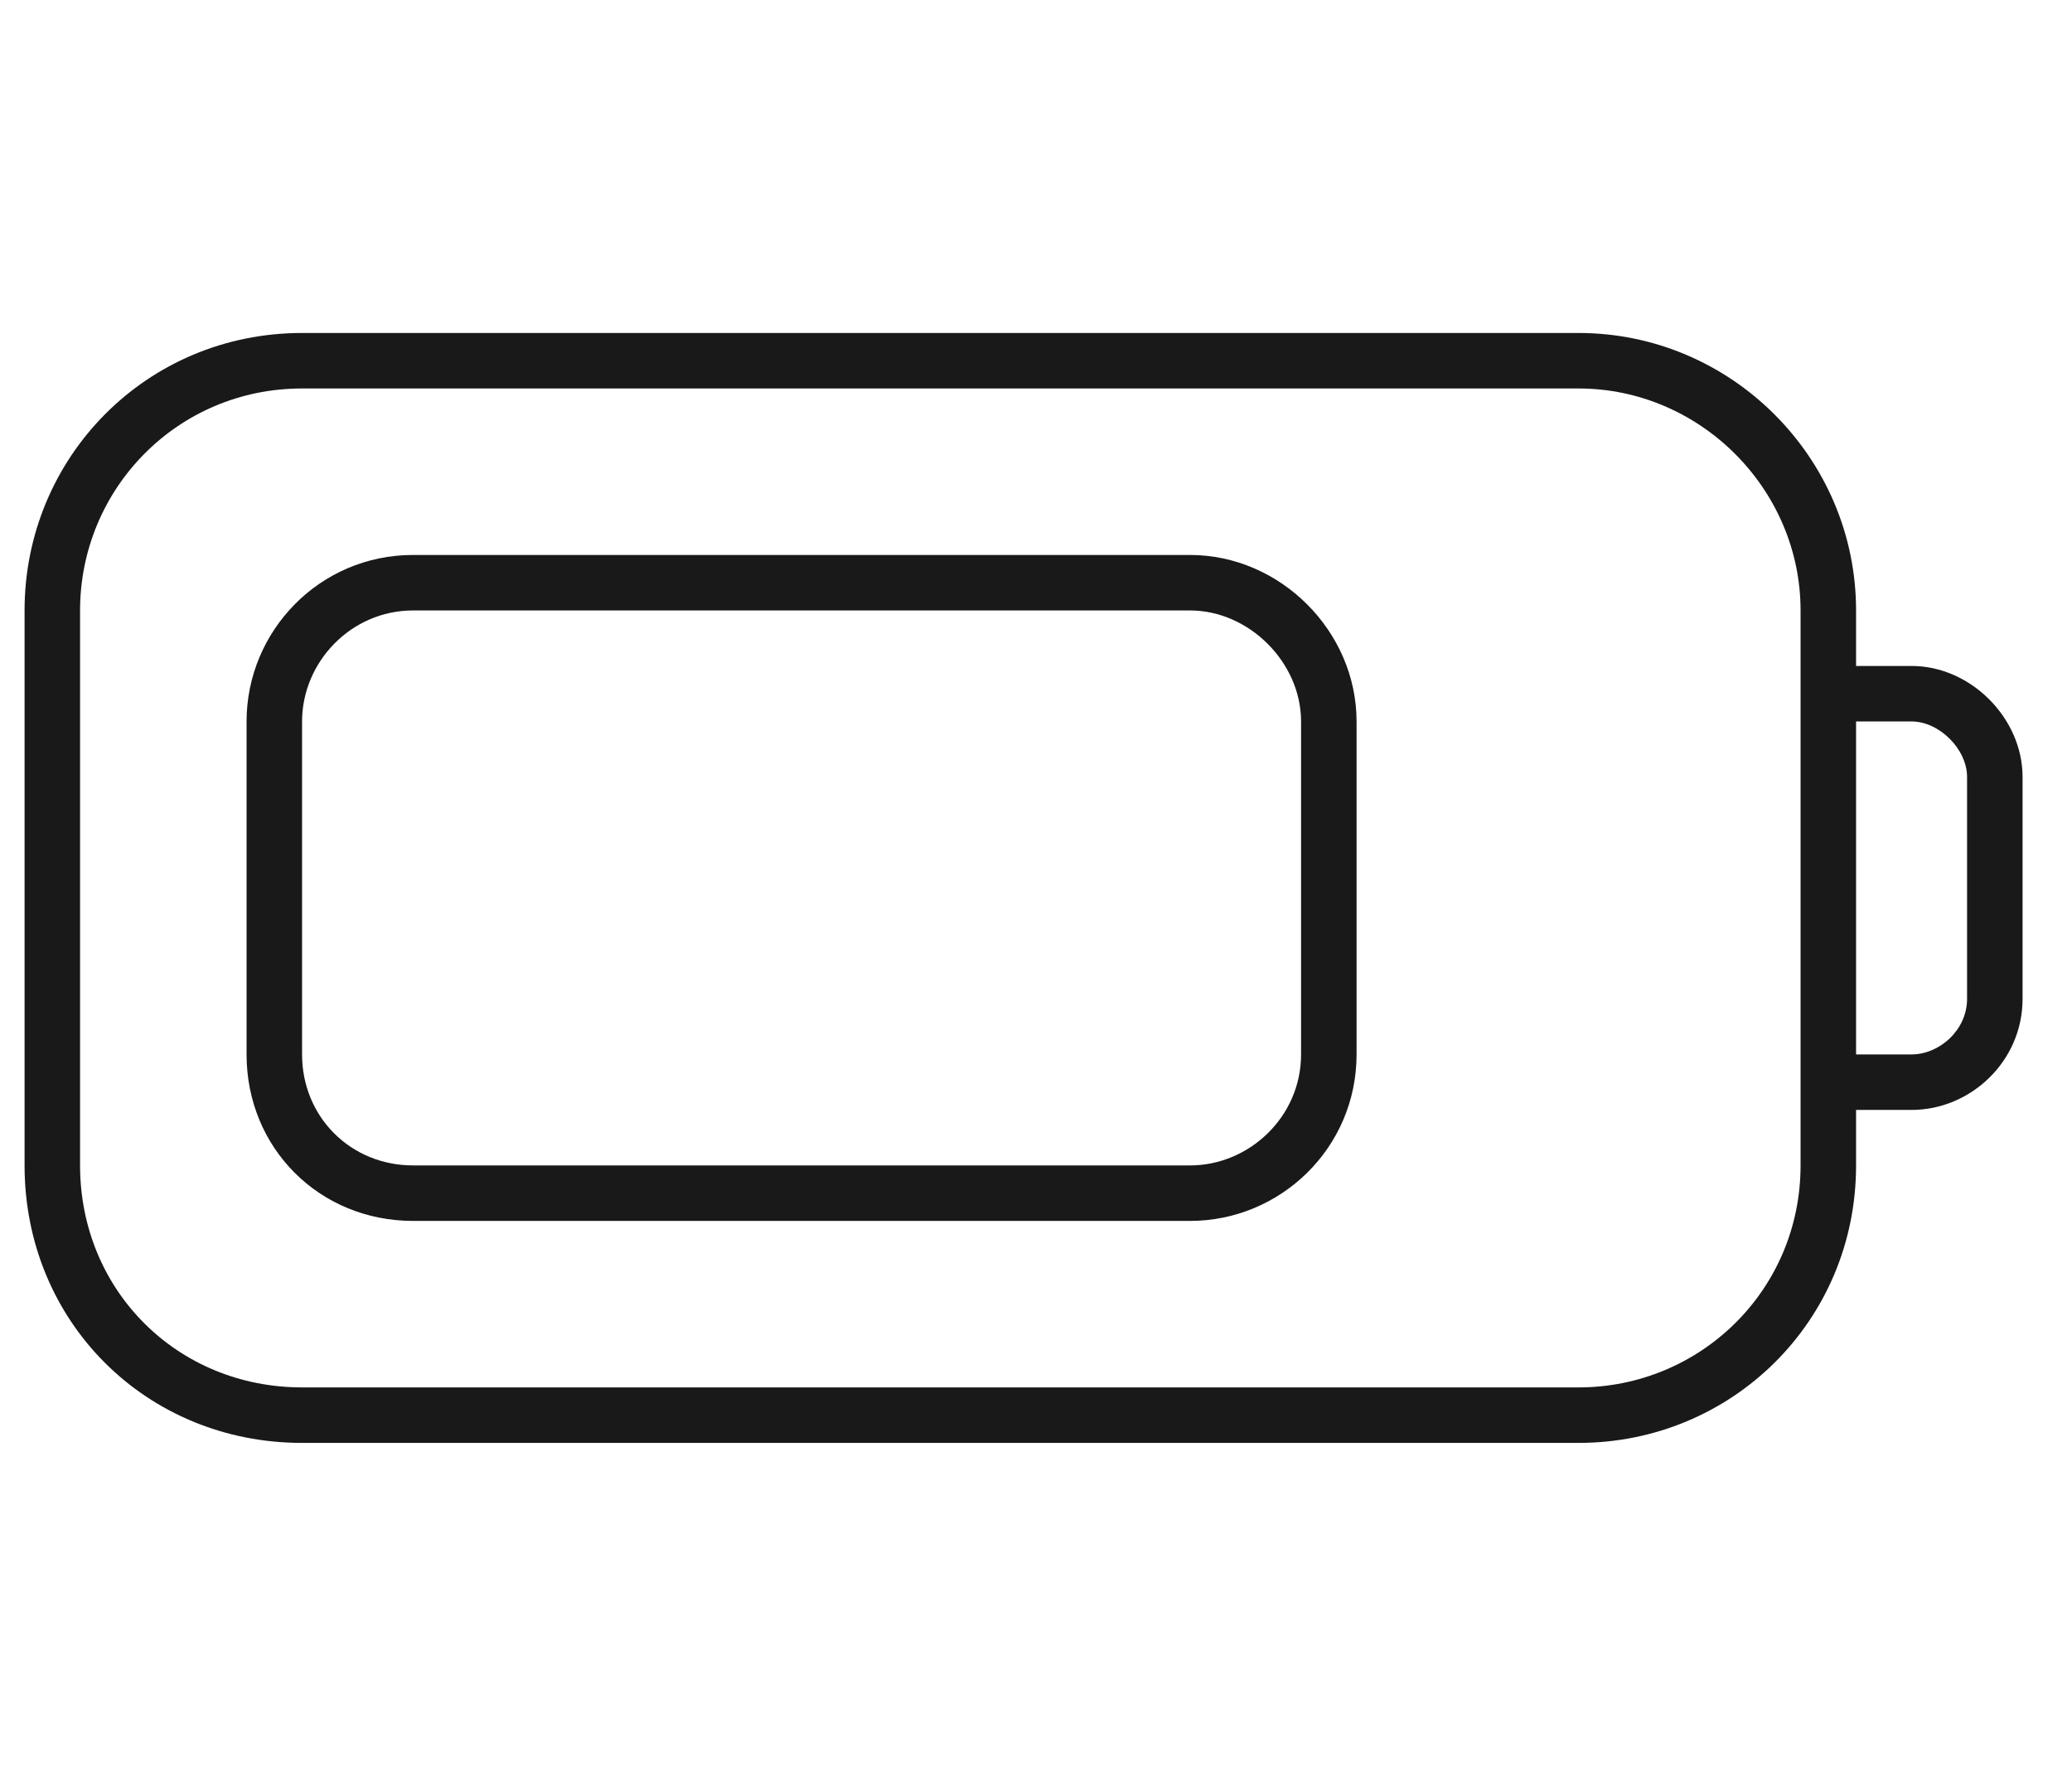
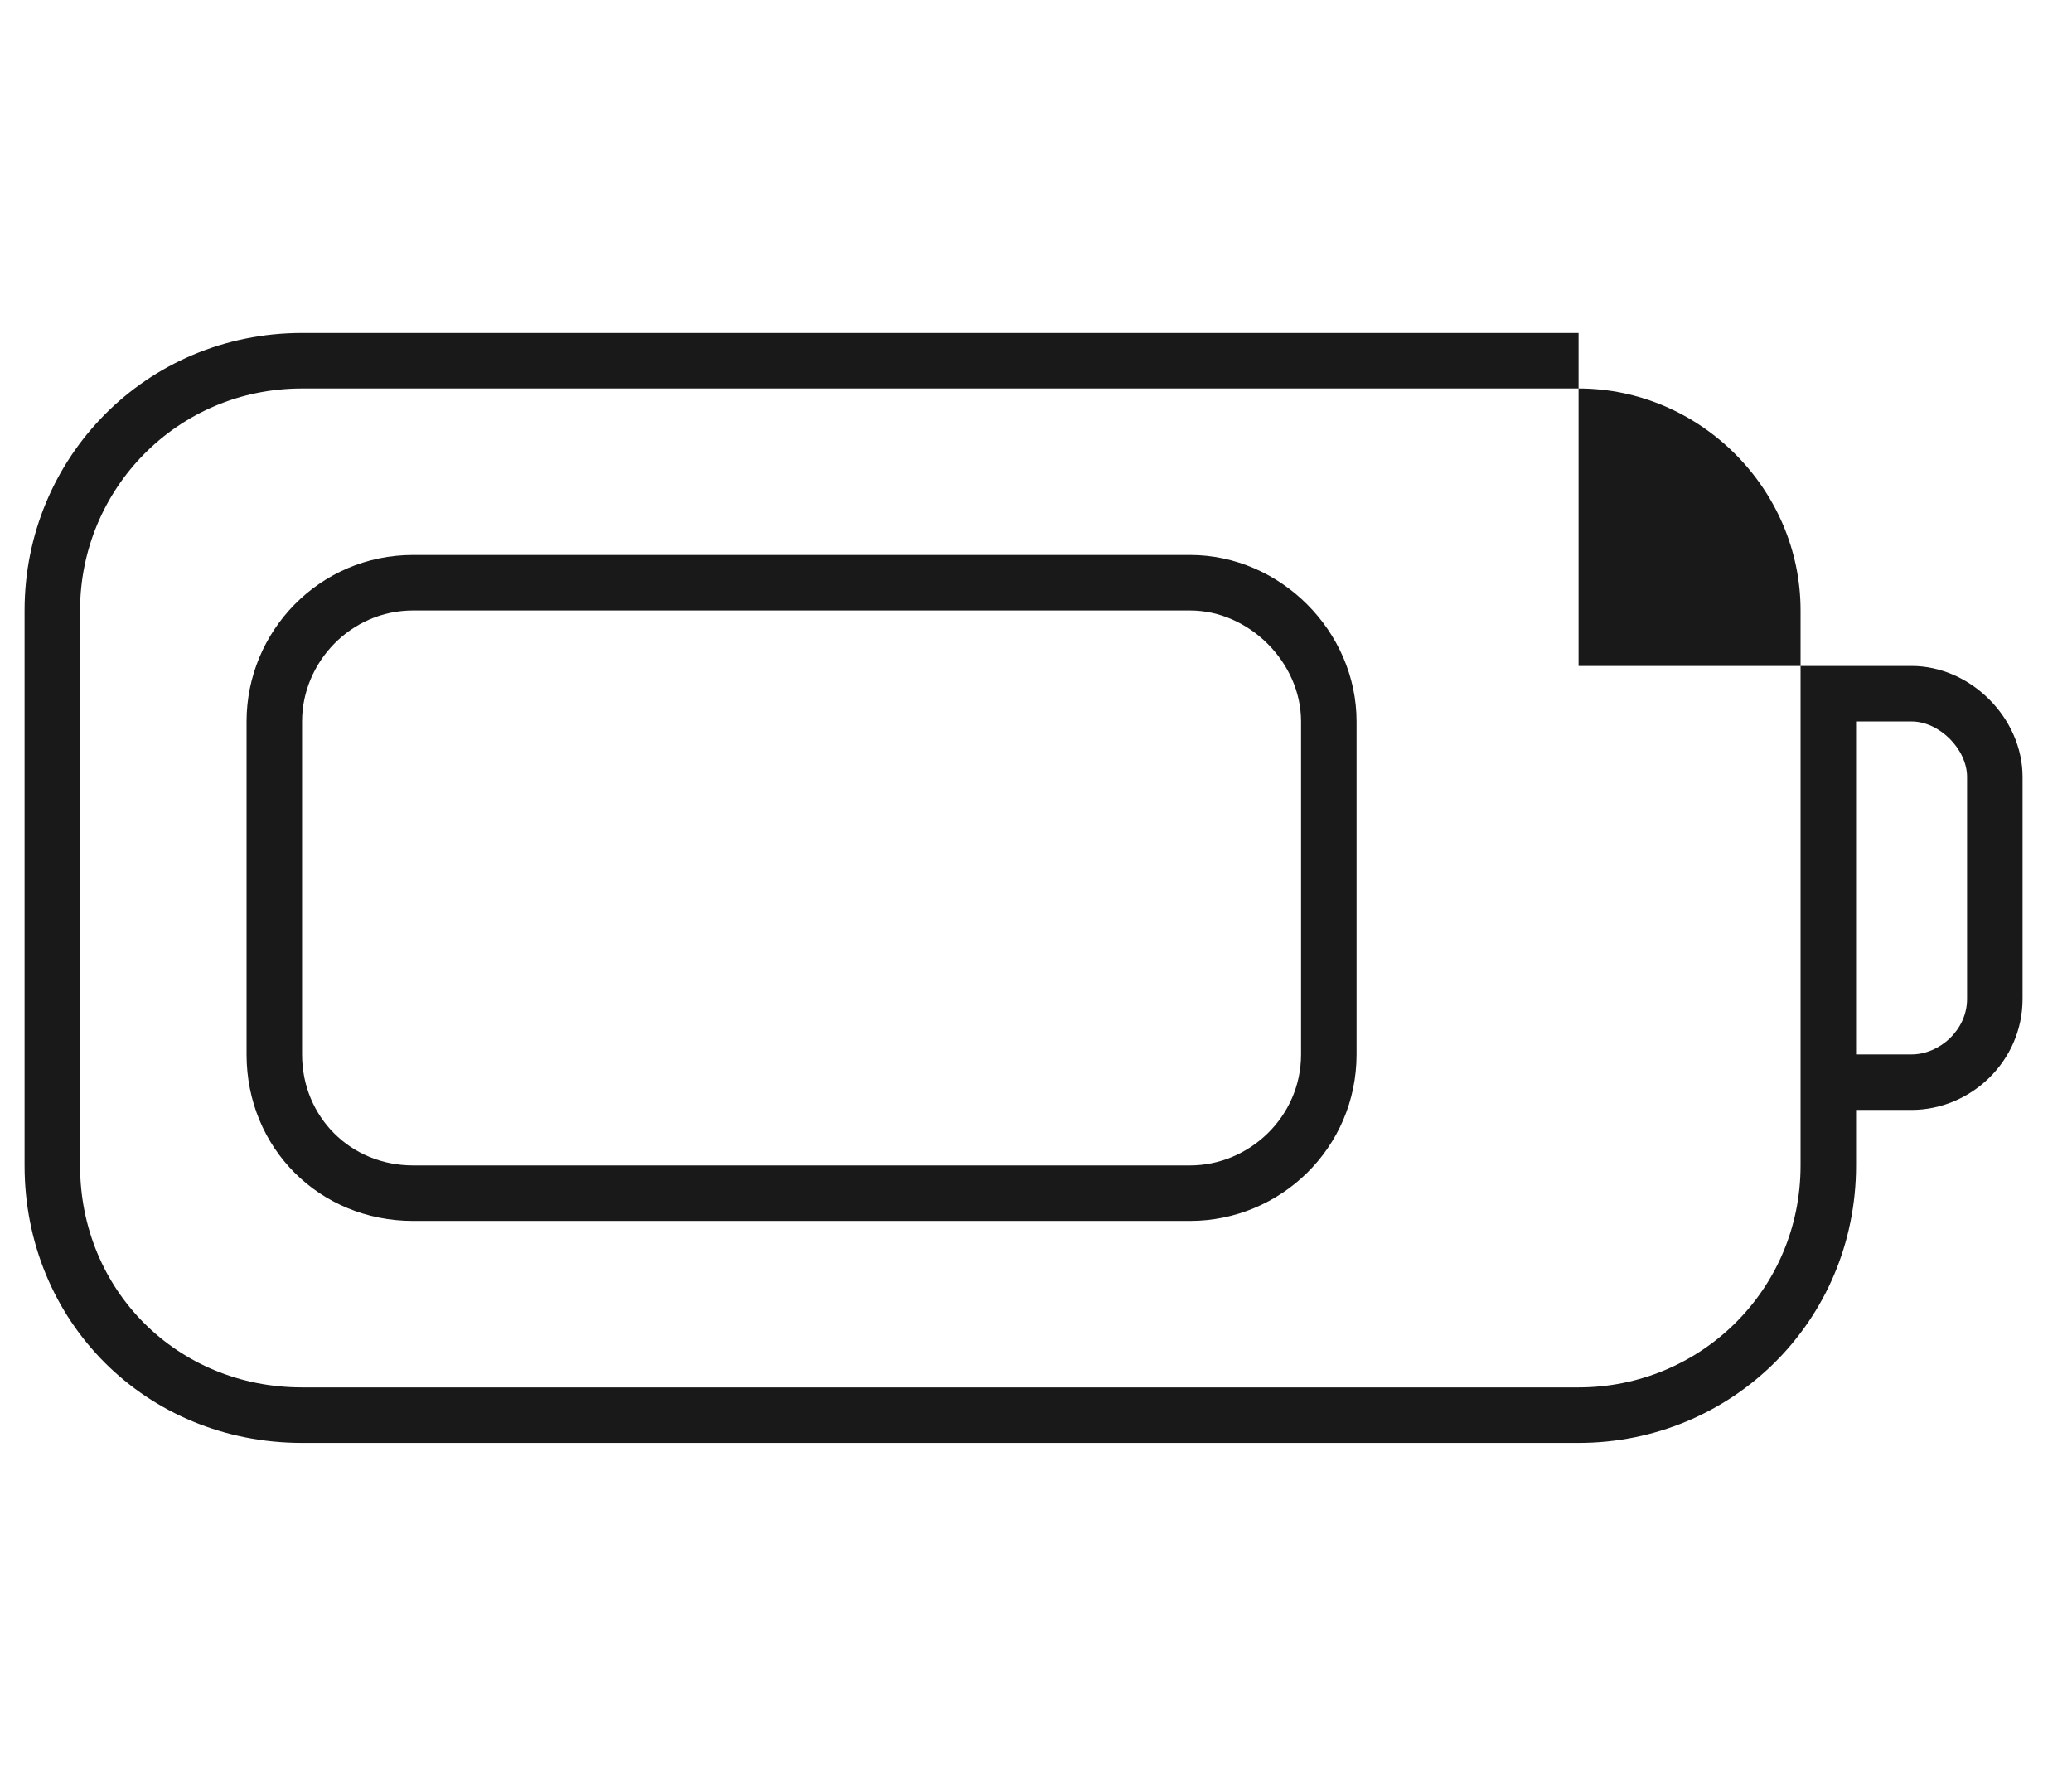
<svg xmlns="http://www.w3.org/2000/svg" width="28" height="24" viewBox="0 0 28 24" fill="none">
-   <path d="M3.332 9.75C3.332 8.531 4.316 7.5 5.582 7.5H16.082C17.301 7.5 18.332 8.531 18.332 9.75V14.25C18.332 15.516 17.301 16.5 16.082 16.5H5.582C4.316 16.5 3.332 15.516 3.332 14.25V9.75ZM4.082 9.75V14.25C4.082 15.094 4.738 15.75 5.582 15.75H16.082C16.879 15.75 17.582 15.094 17.582 14.25V9.75C17.582 8.953 16.879 8.25 16.082 8.25H5.582C4.738 8.25 4.082 8.953 4.082 9.75ZM21.332 19.5H4.082C1.973 19.5 0.332 17.859 0.332 15.75V8.25C0.332 6.188 1.973 4.5 4.082 4.5H21.332C23.395 4.5 25.082 6.188 25.082 8.25V9H25.832C26.629 9 27.332 9.703 27.332 10.5V13.5C27.332 14.344 26.629 15 25.832 15H25.082V15.75C25.082 17.859 23.395 19.5 21.332 19.5ZM4.082 5.25C2.395 5.25 1.082 6.609 1.082 8.25V15.75C1.082 17.438 2.395 18.75 4.082 18.75H21.332C22.973 18.75 24.332 17.438 24.332 15.75V8.25C24.332 6.609 22.973 5.25 21.332 5.25H4.082ZM25.832 14.25C26.207 14.25 26.582 13.922 26.582 13.5V10.5C26.582 10.125 26.207 9.75 25.832 9.75H25.082V14.25H25.832Z" fill="#191919" />
+   <path d="M3.332 9.75C3.332 8.531 4.316 7.5 5.582 7.5H16.082C17.301 7.5 18.332 8.531 18.332 9.75V14.25C18.332 15.516 17.301 16.5 16.082 16.5H5.582C4.316 16.5 3.332 15.516 3.332 14.25V9.75ZM4.082 9.75V14.25C4.082 15.094 4.738 15.75 5.582 15.75H16.082C16.879 15.75 17.582 15.094 17.582 14.25V9.75C17.582 8.953 16.879 8.25 16.082 8.25H5.582C4.738 8.25 4.082 8.953 4.082 9.75ZM21.332 19.5H4.082C1.973 19.5 0.332 17.859 0.332 15.75V8.25C0.332 6.188 1.973 4.5 4.082 4.5H21.332V9H25.832C26.629 9 27.332 9.703 27.332 10.5V13.5C27.332 14.344 26.629 15 25.832 15H25.082V15.75C25.082 17.859 23.395 19.5 21.332 19.5ZM4.082 5.25C2.395 5.25 1.082 6.609 1.082 8.25V15.75C1.082 17.438 2.395 18.75 4.082 18.75H21.332C22.973 18.75 24.332 17.438 24.332 15.75V8.25C24.332 6.609 22.973 5.25 21.332 5.25H4.082ZM25.832 14.25C26.207 14.25 26.582 13.922 26.582 13.5V10.5C26.582 10.125 26.207 9.75 25.832 9.75H25.082V14.25H25.832Z" fill="#191919" />
</svg>